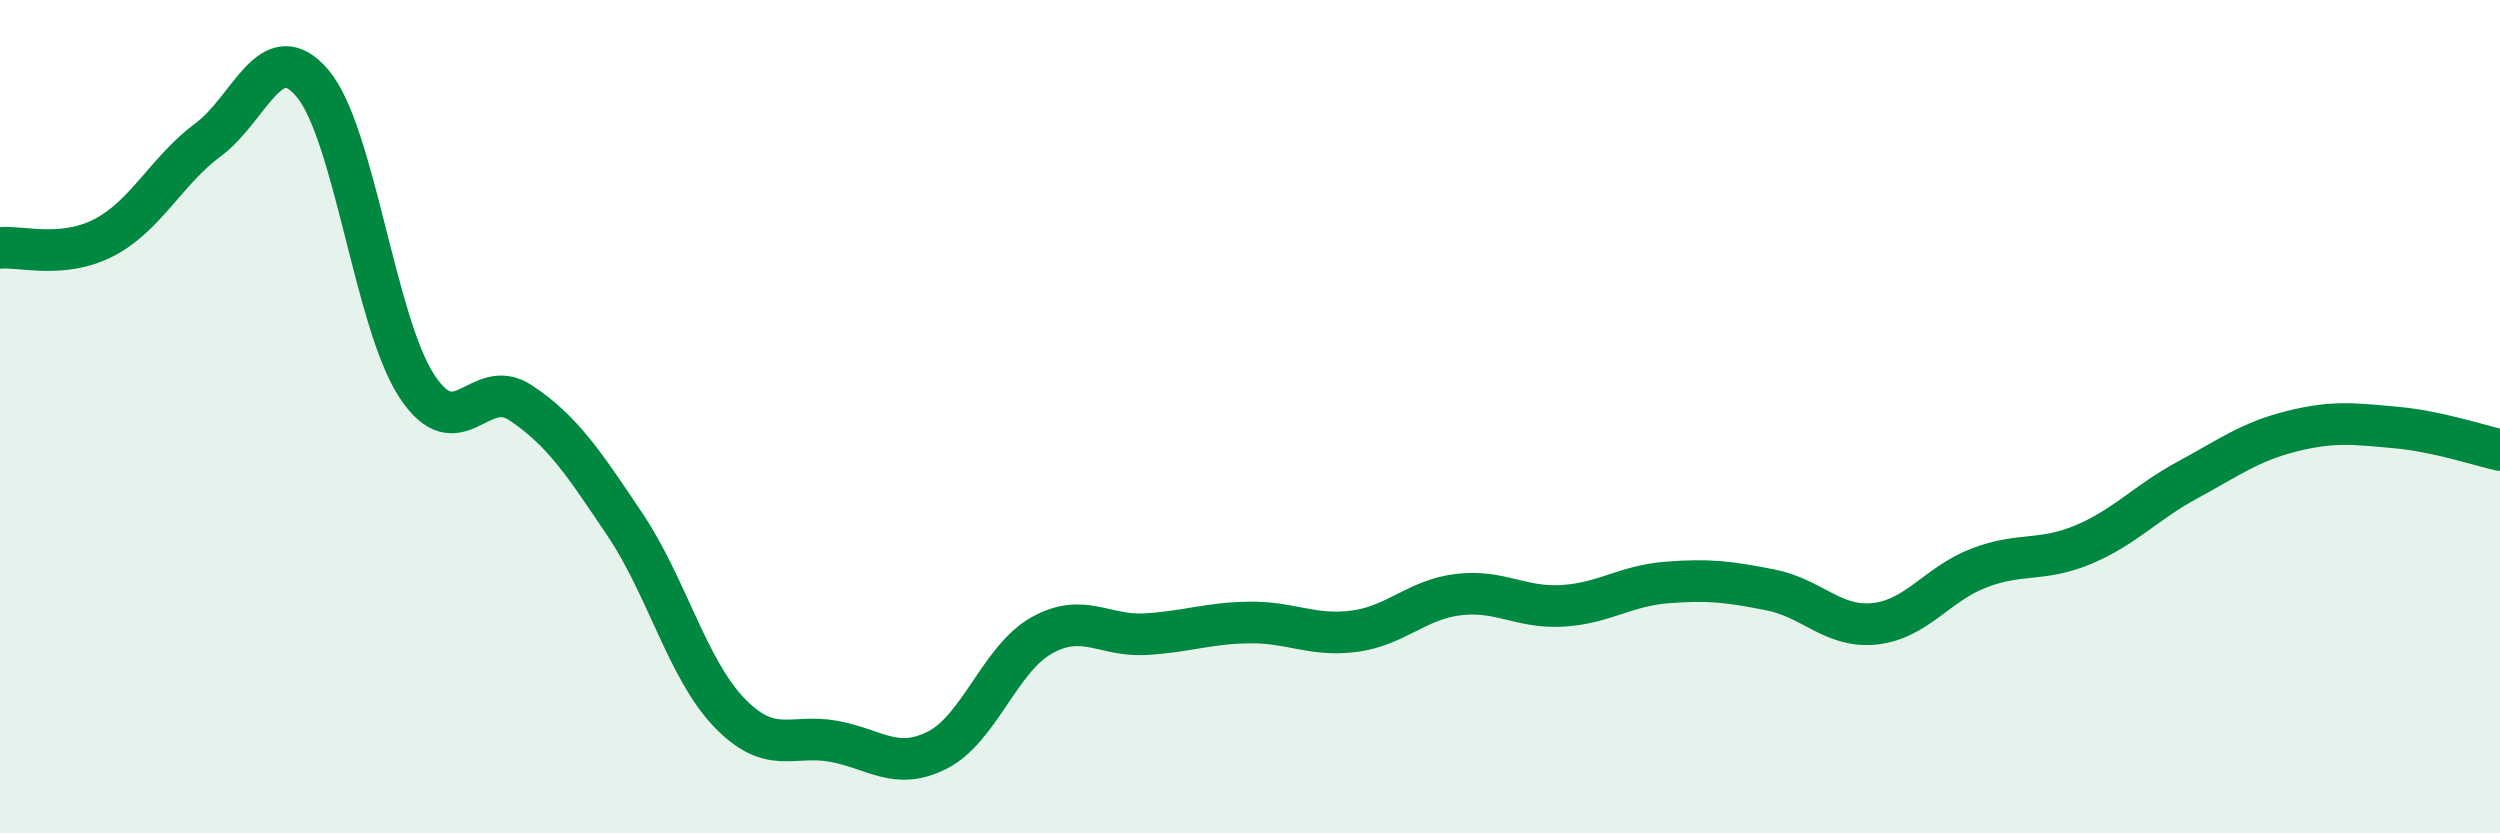
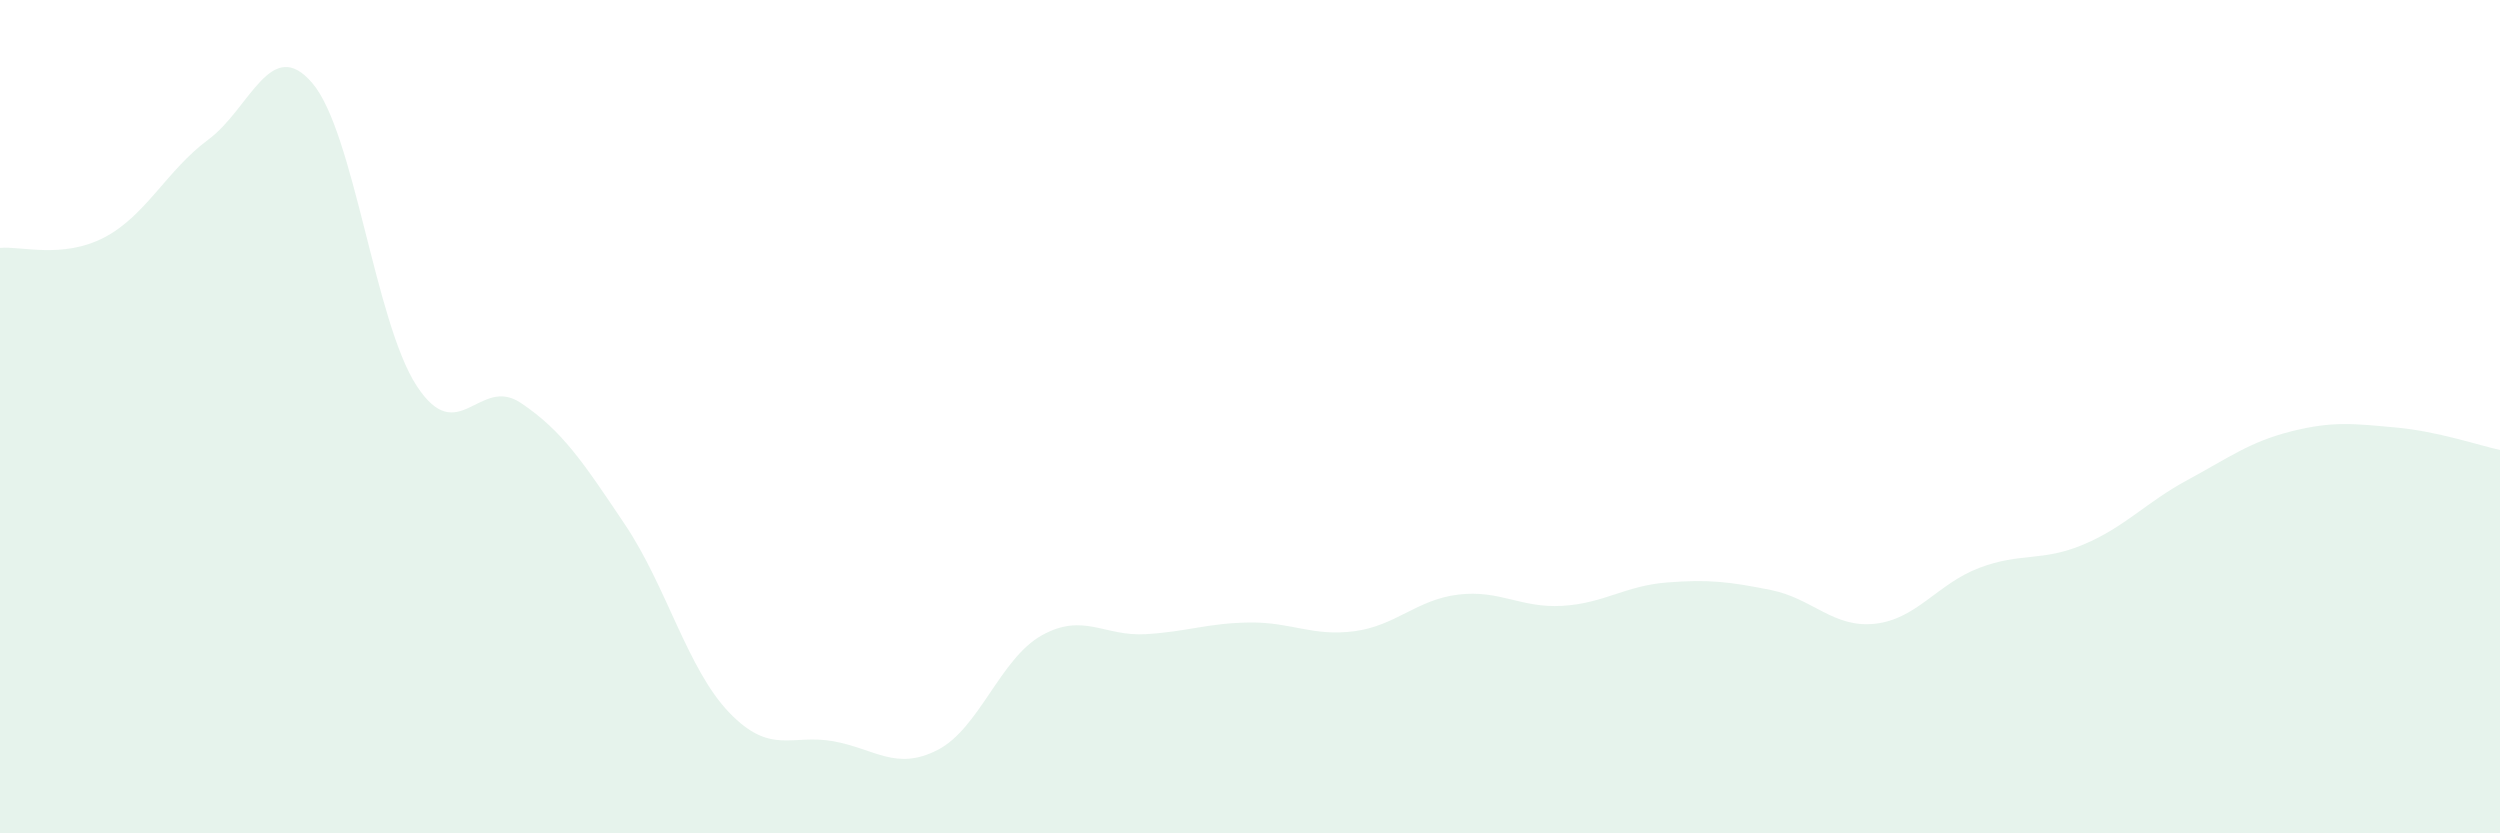
<svg xmlns="http://www.w3.org/2000/svg" width="60" height="20" viewBox="0 0 60 20">
  <path d="M 0,5.95 C 0.5,5.9 1.5,6.22 2.5,5.7 C 3.5,5.18 4,4.09 5,3.35 C 6,2.61 6.5,0.82 7.5,2 C 8.5,3.18 9,7.73 10,9.26 C 11,10.79 11.5,9 12.5,9.67 C 13.5,10.34 14,11.1 15,12.59 C 16,14.08 16.5,16.06 17.5,17.1 C 18.5,18.14 19,17.61 20,17.79 C 21,17.97 21.5,18.51 22.5,18 C 23.5,17.49 24,15.81 25,15.25 C 26,14.69 26.5,15.28 27.5,15.22 C 28.5,15.16 29,14.95 30,14.94 C 31,14.93 31.5,15.28 32.5,15.15 C 33.5,15.02 34,14.39 35,14.27 C 36,14.15 36.5,14.6 37.5,14.54 C 38.5,14.48 39,14.06 40,13.98 C 41,13.9 41.5,13.96 42.5,14.16 C 43.5,14.36 44,15.08 45,14.97 C 46,14.86 46.5,14.01 47.5,13.63 C 48.5,13.25 49,13.49 50,13.07 C 51,12.65 51.5,12.06 52.5,11.52 C 53.5,10.98 54,10.6 55,10.35 C 56,10.1 56.5,10.17 57.5,10.26 C 58.5,10.35 59.5,10.69 60,10.8L60 20L0 20Z" fill="#008740" opacity="0.1" stroke-linecap="round" stroke-linejoin="round" />
-   <path d="M 0,5.95 C 0.5,5.9 1.5,6.22 2.5,5.7 C 3.5,5.18 4,4.09 5,3.35 C 6,2.61 6.5,0.82 7.5,2 C 8.5,3.18 9,7.73 10,9.26 C 11,10.79 11.5,9 12.5,9.67 C 13.5,10.34 14,11.1 15,12.59 C 16,14.08 16.5,16.06 17.5,17.1 C 18.5,18.14 19,17.61 20,17.79 C 21,17.97 21.5,18.51 22.5,18 C 23.5,17.49 24,15.81 25,15.25 C 26,14.69 26.5,15.28 27.5,15.22 C 28.5,15.16 29,14.95 30,14.94 C 31,14.93 31.5,15.28 32.5,15.15 C 33.5,15.02 34,14.39 35,14.27 C 36,14.15 36.5,14.6 37.5,14.54 C 38.5,14.48 39,14.06 40,13.98 C 41,13.9 41.5,13.96 42.5,14.16 C 43.5,14.36 44,15.08 45,14.97 C 46,14.86 46.5,14.01 47.5,13.63 C 48.5,13.25 49,13.49 50,13.07 C 51,12.65 51.5,12.06 52.5,11.52 C 53.5,10.98 54,10.6 55,10.35 C 56,10.1 56.5,10.17 57.5,10.26 C 58.5,10.35 59.5,10.69 60,10.8" stroke="#008740" stroke-width="1" fill="none" stroke-linecap="round" stroke-linejoin="round" />
</svg>